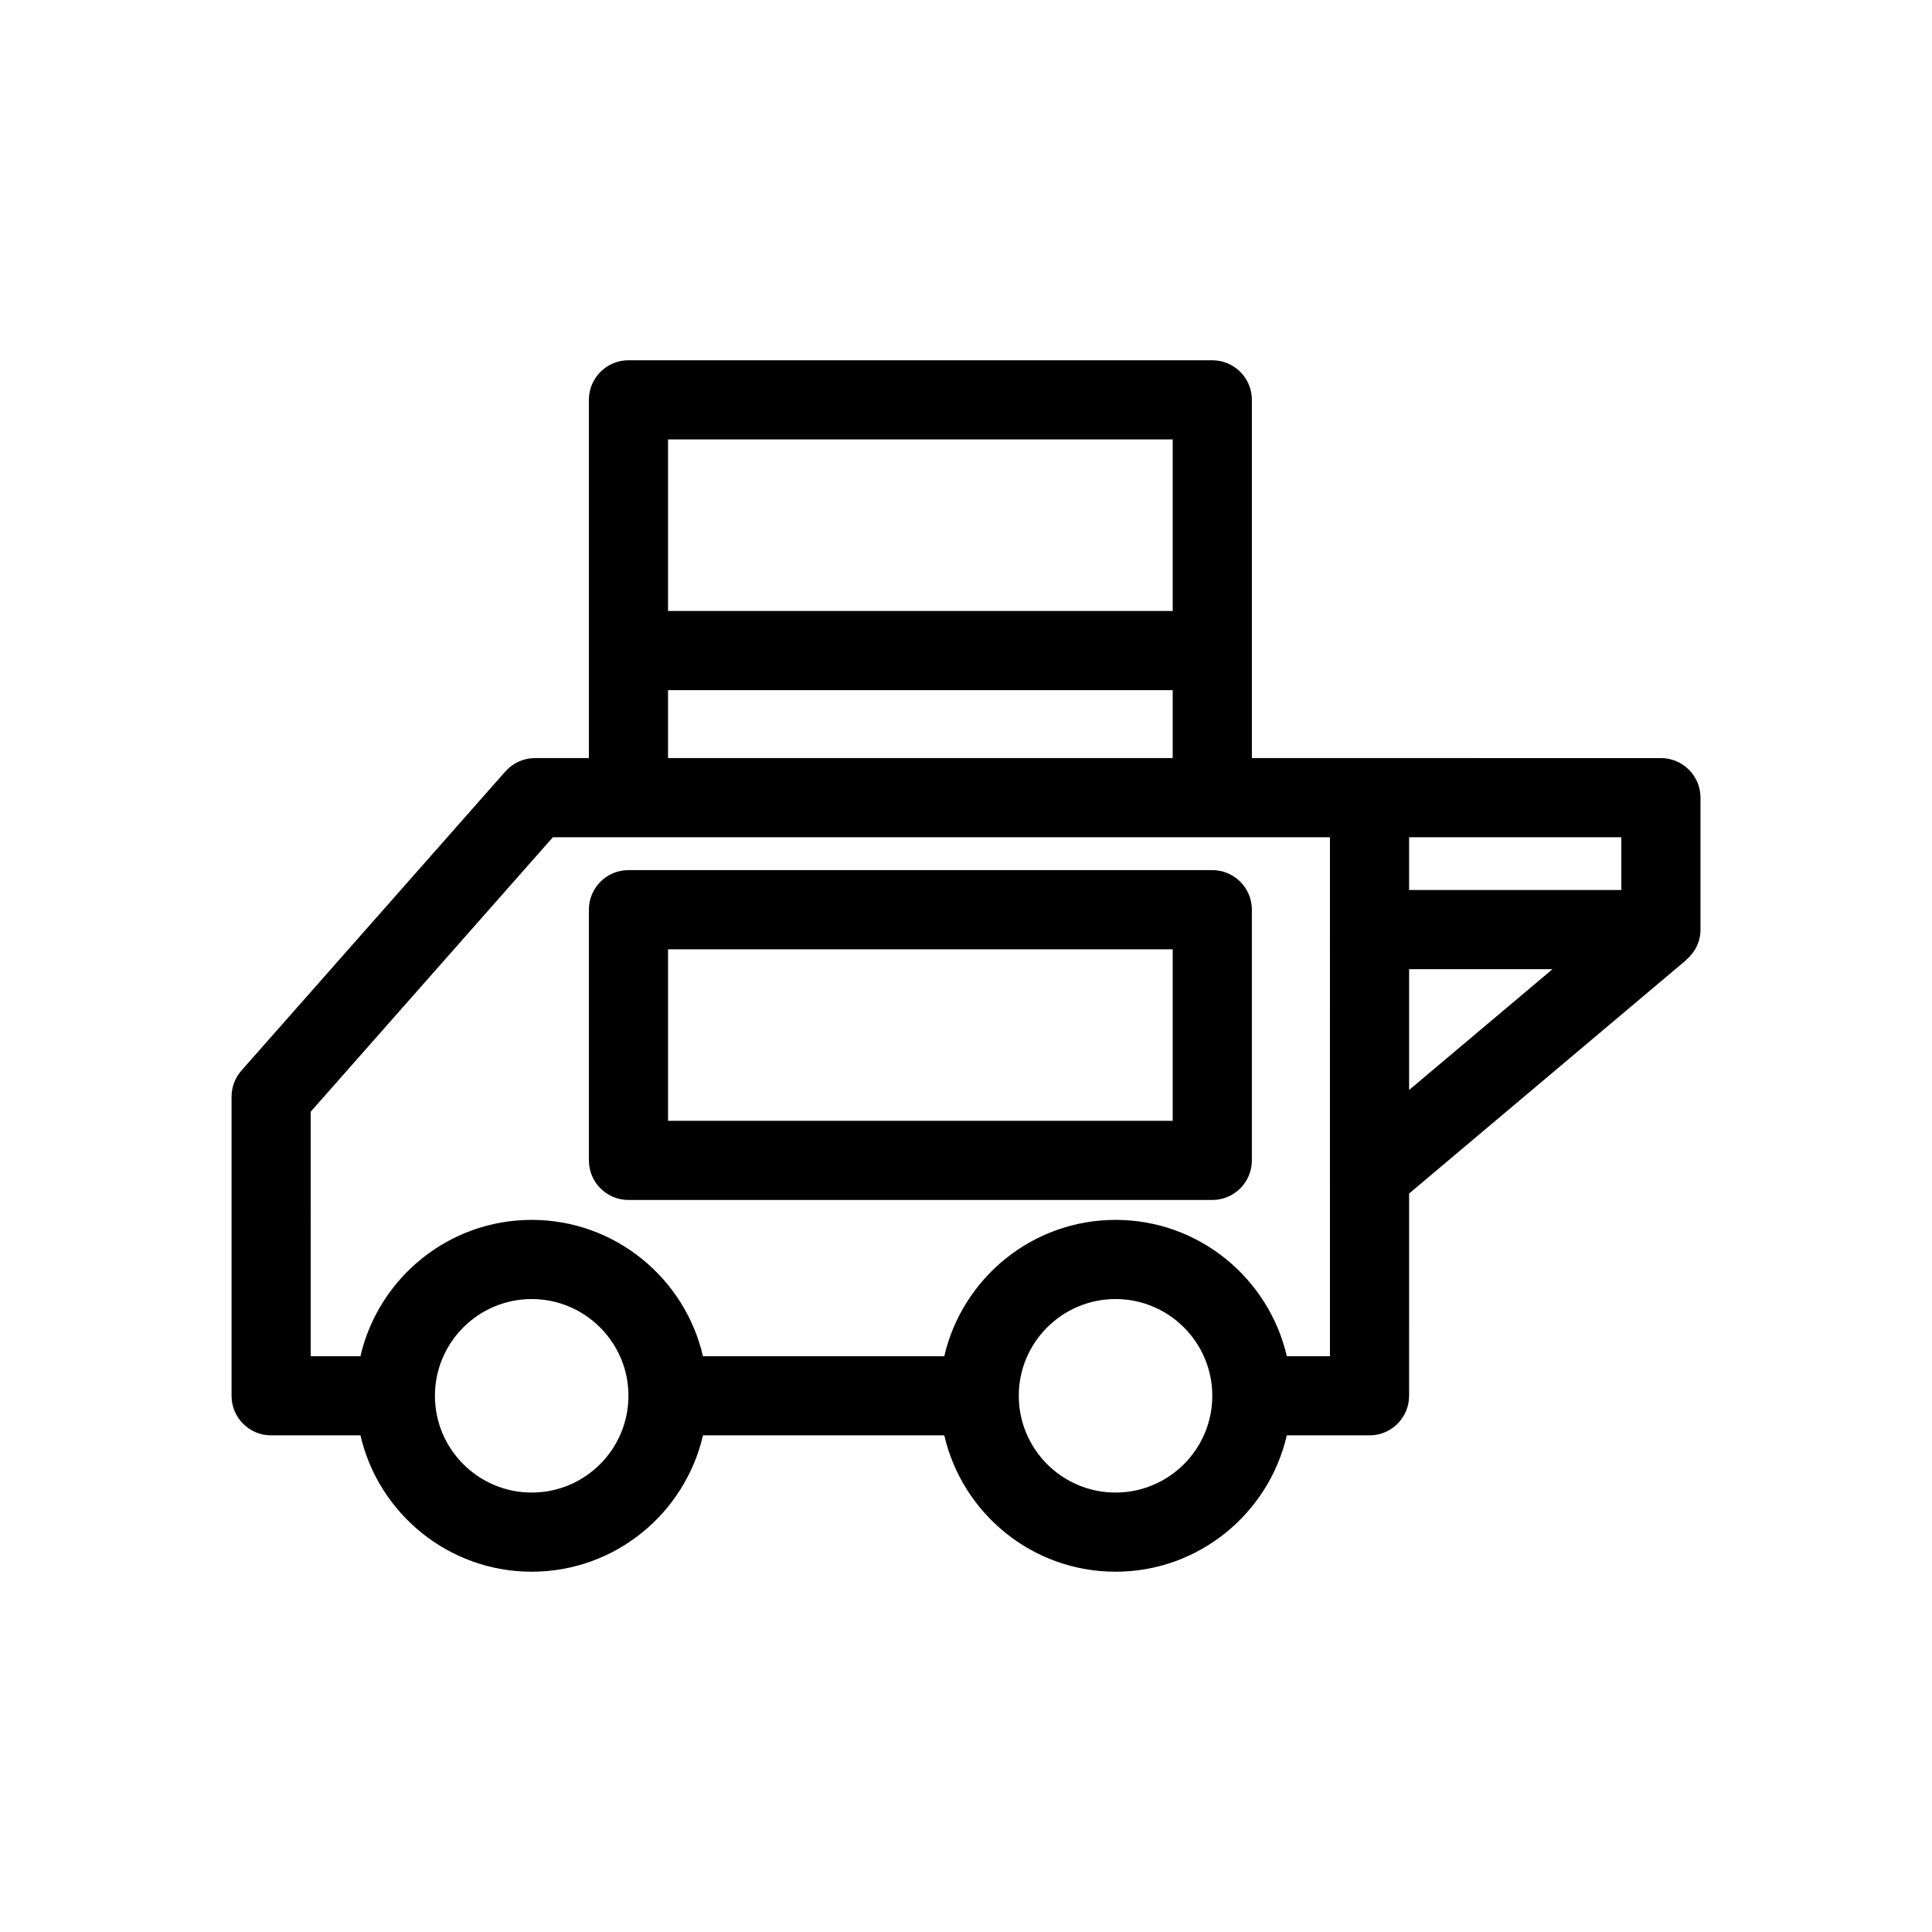
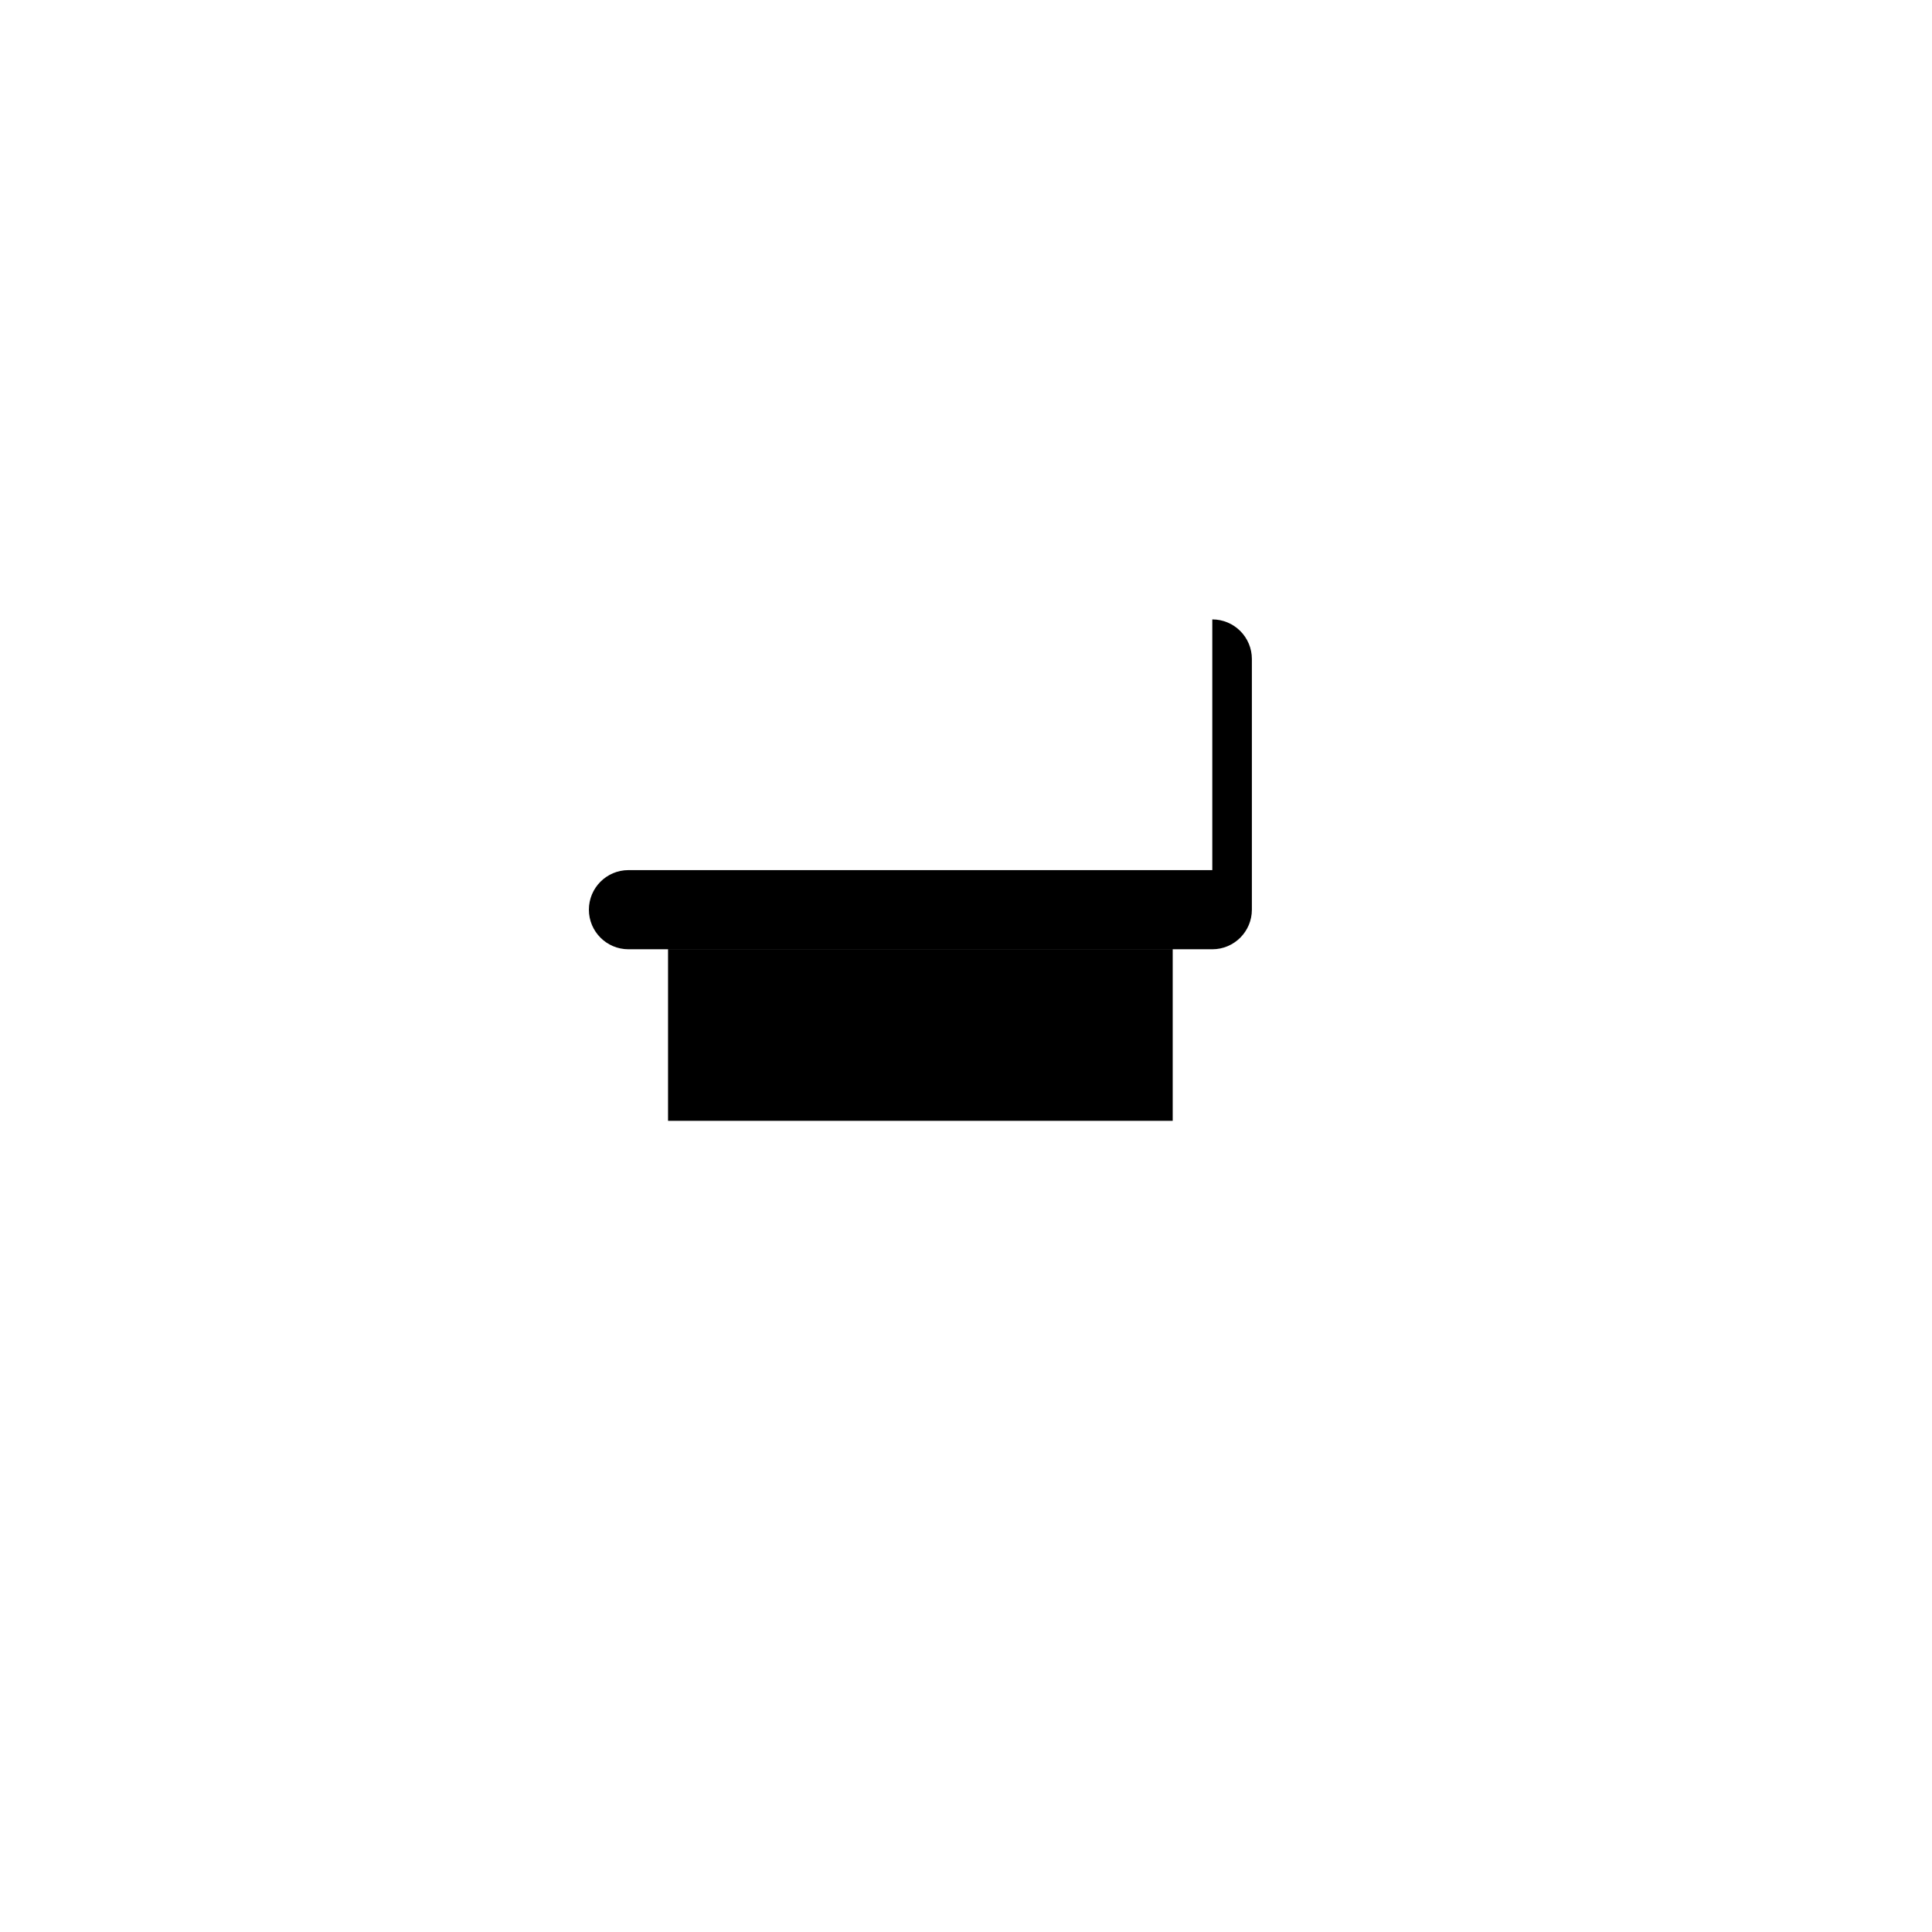
<svg xmlns="http://www.w3.org/2000/svg" fill="#000000" width="800px" height="800px" version="1.1" viewBox="144 144 512 512">
  <g>
-     <path d="m475.76 344.9v-94.934c0-5.793-4.699-10.488-10.488-10.488l-154.72-0.004c-5.793 0-10.488 4.695-10.488 10.488v94.934h-14.273c-3.012 0-5.875 1.293-7.867 3.551l-69.941 79.258c-1.688 1.918-2.621 4.387-2.621 6.941v79.254c0 5.793 4.695 10.488 10.488 10.488h23.672c4.777 20.664 23.293 36.133 45.387 36.133s40.609-15.469 45.387-36.133h63.945c4.777 20.664 23.293 36.133 45.391 36.133 22.094 0 40.605-15.469 45.383-36.133h21.922c5.789 0 10.488-4.695 10.488-10.488l0.004-53.605 73.484-61.914-0.031-0.035c2.285-1.922 3.766-4.769 3.766-7.988v-34.965c0-5.793-4.699-10.488-10.488-10.488l-108.39-0.008zm97.906 34.965h-56.242v-13.988h56.242zm-252.63-119.41h133.74v45.457h-133.74zm0 66.438h133.74v18.008h-133.74zm-36.133 212.65c-14.137 0-25.641-11.504-25.641-25.645 0-14.137 11.504-25.637 25.641-25.637 14.137 0 25.641 11.5 25.641 25.637 0.004 14.141-11.5 25.645-25.641 25.645zm154.73 0c-14.145 0-25.645-11.504-25.645-25.645 0-14.137 11.5-25.637 25.645-25.637 14.137 0 25.637 11.5 25.637 25.637 0.004 14.141-11.5 25.645-25.637 25.645zm56.816-36.133h-11.43c-4.777-20.66-23.293-36.129-45.383-36.129-22.098 0-40.613 15.465-45.391 36.129h-63.953c-4.777-20.66-23.293-36.129-45.387-36.129s-40.609 15.465-45.387 36.129h-13.184l0.004-64.797 64.18-72.734h205.93zm20.98-102.57h38l-38 32.016z" />
-     <path d="m465.27 374.59h-154.72c-5.793 0-10.488 4.695-10.488 10.488v66.438c0 5.793 4.695 10.488 10.488 10.488h154.72c5.789 0 10.488-4.695 10.488-10.488v-66.438c0-5.789-4.699-10.488-10.488-10.488zm-10.492 66.438h-133.74v-45.457h133.74z" />
+     <path d="m465.27 374.59h-154.72c-5.793 0-10.488 4.695-10.488 10.488c0 5.793 4.695 10.488 10.488 10.488h154.72c5.789 0 10.488-4.695 10.488-10.488v-66.438c0-5.789-4.699-10.488-10.488-10.488zm-10.492 66.438h-133.74v-45.457h133.74z" />
  </g>
</svg>